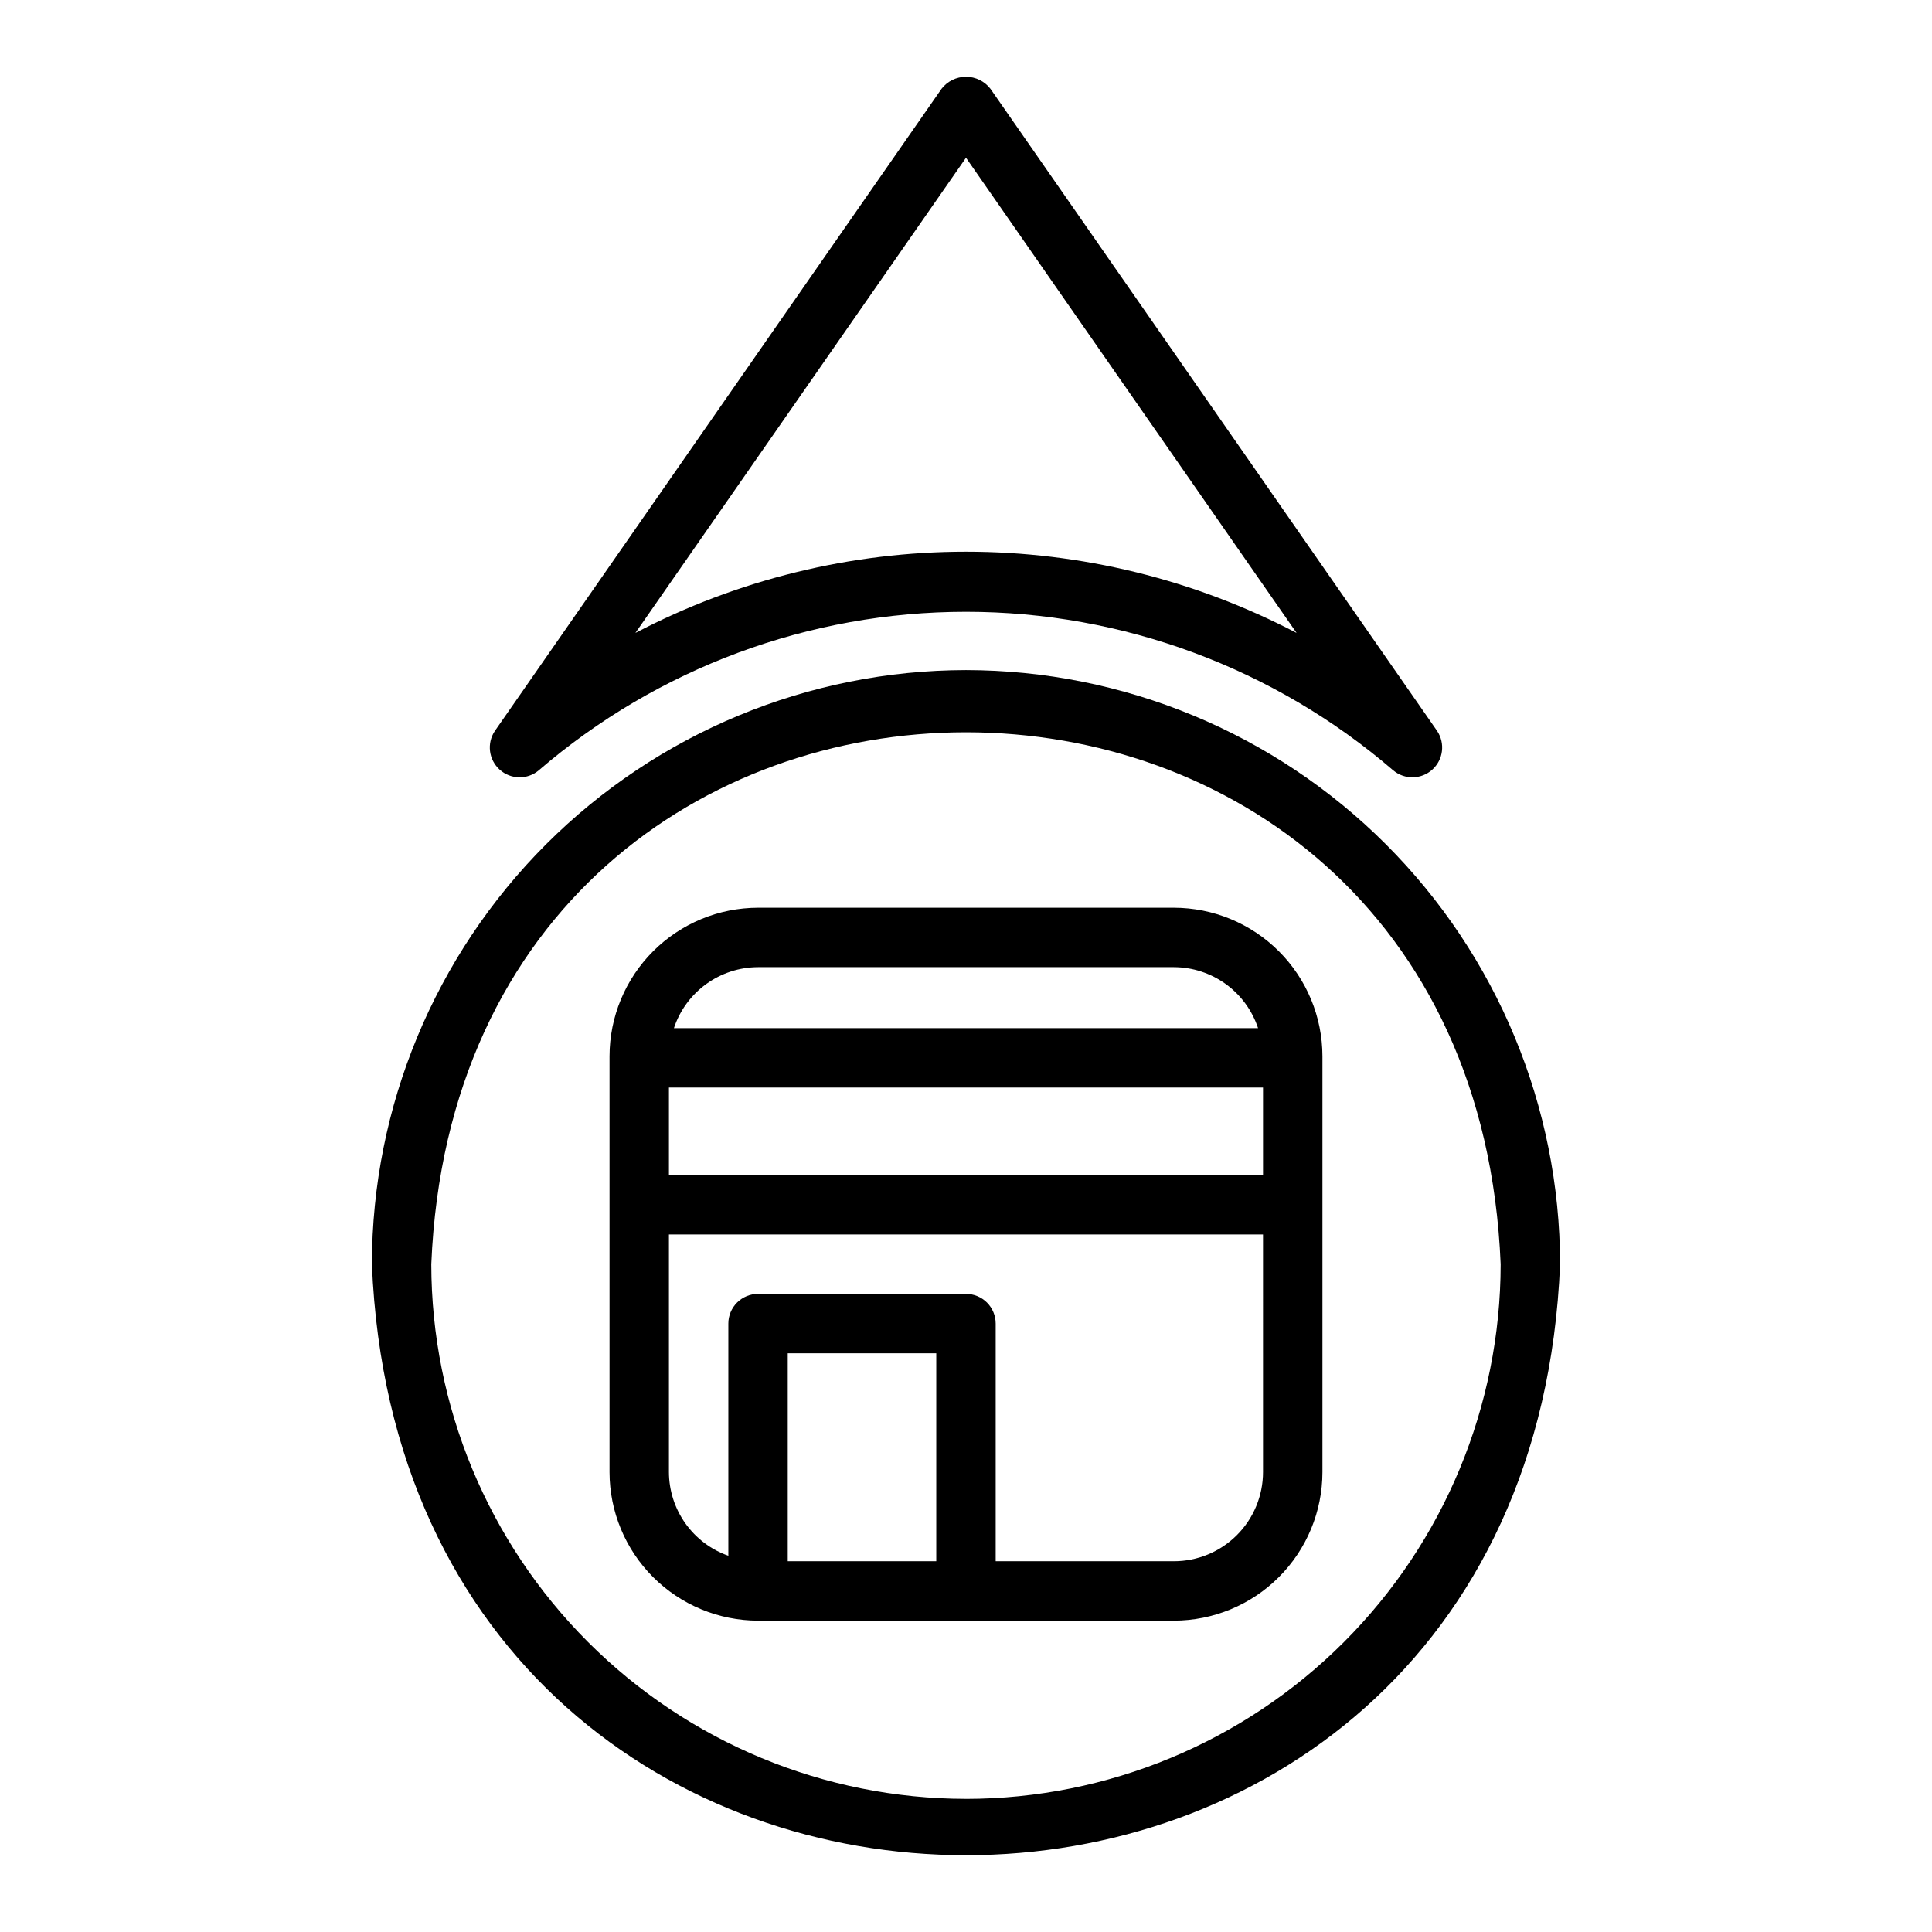
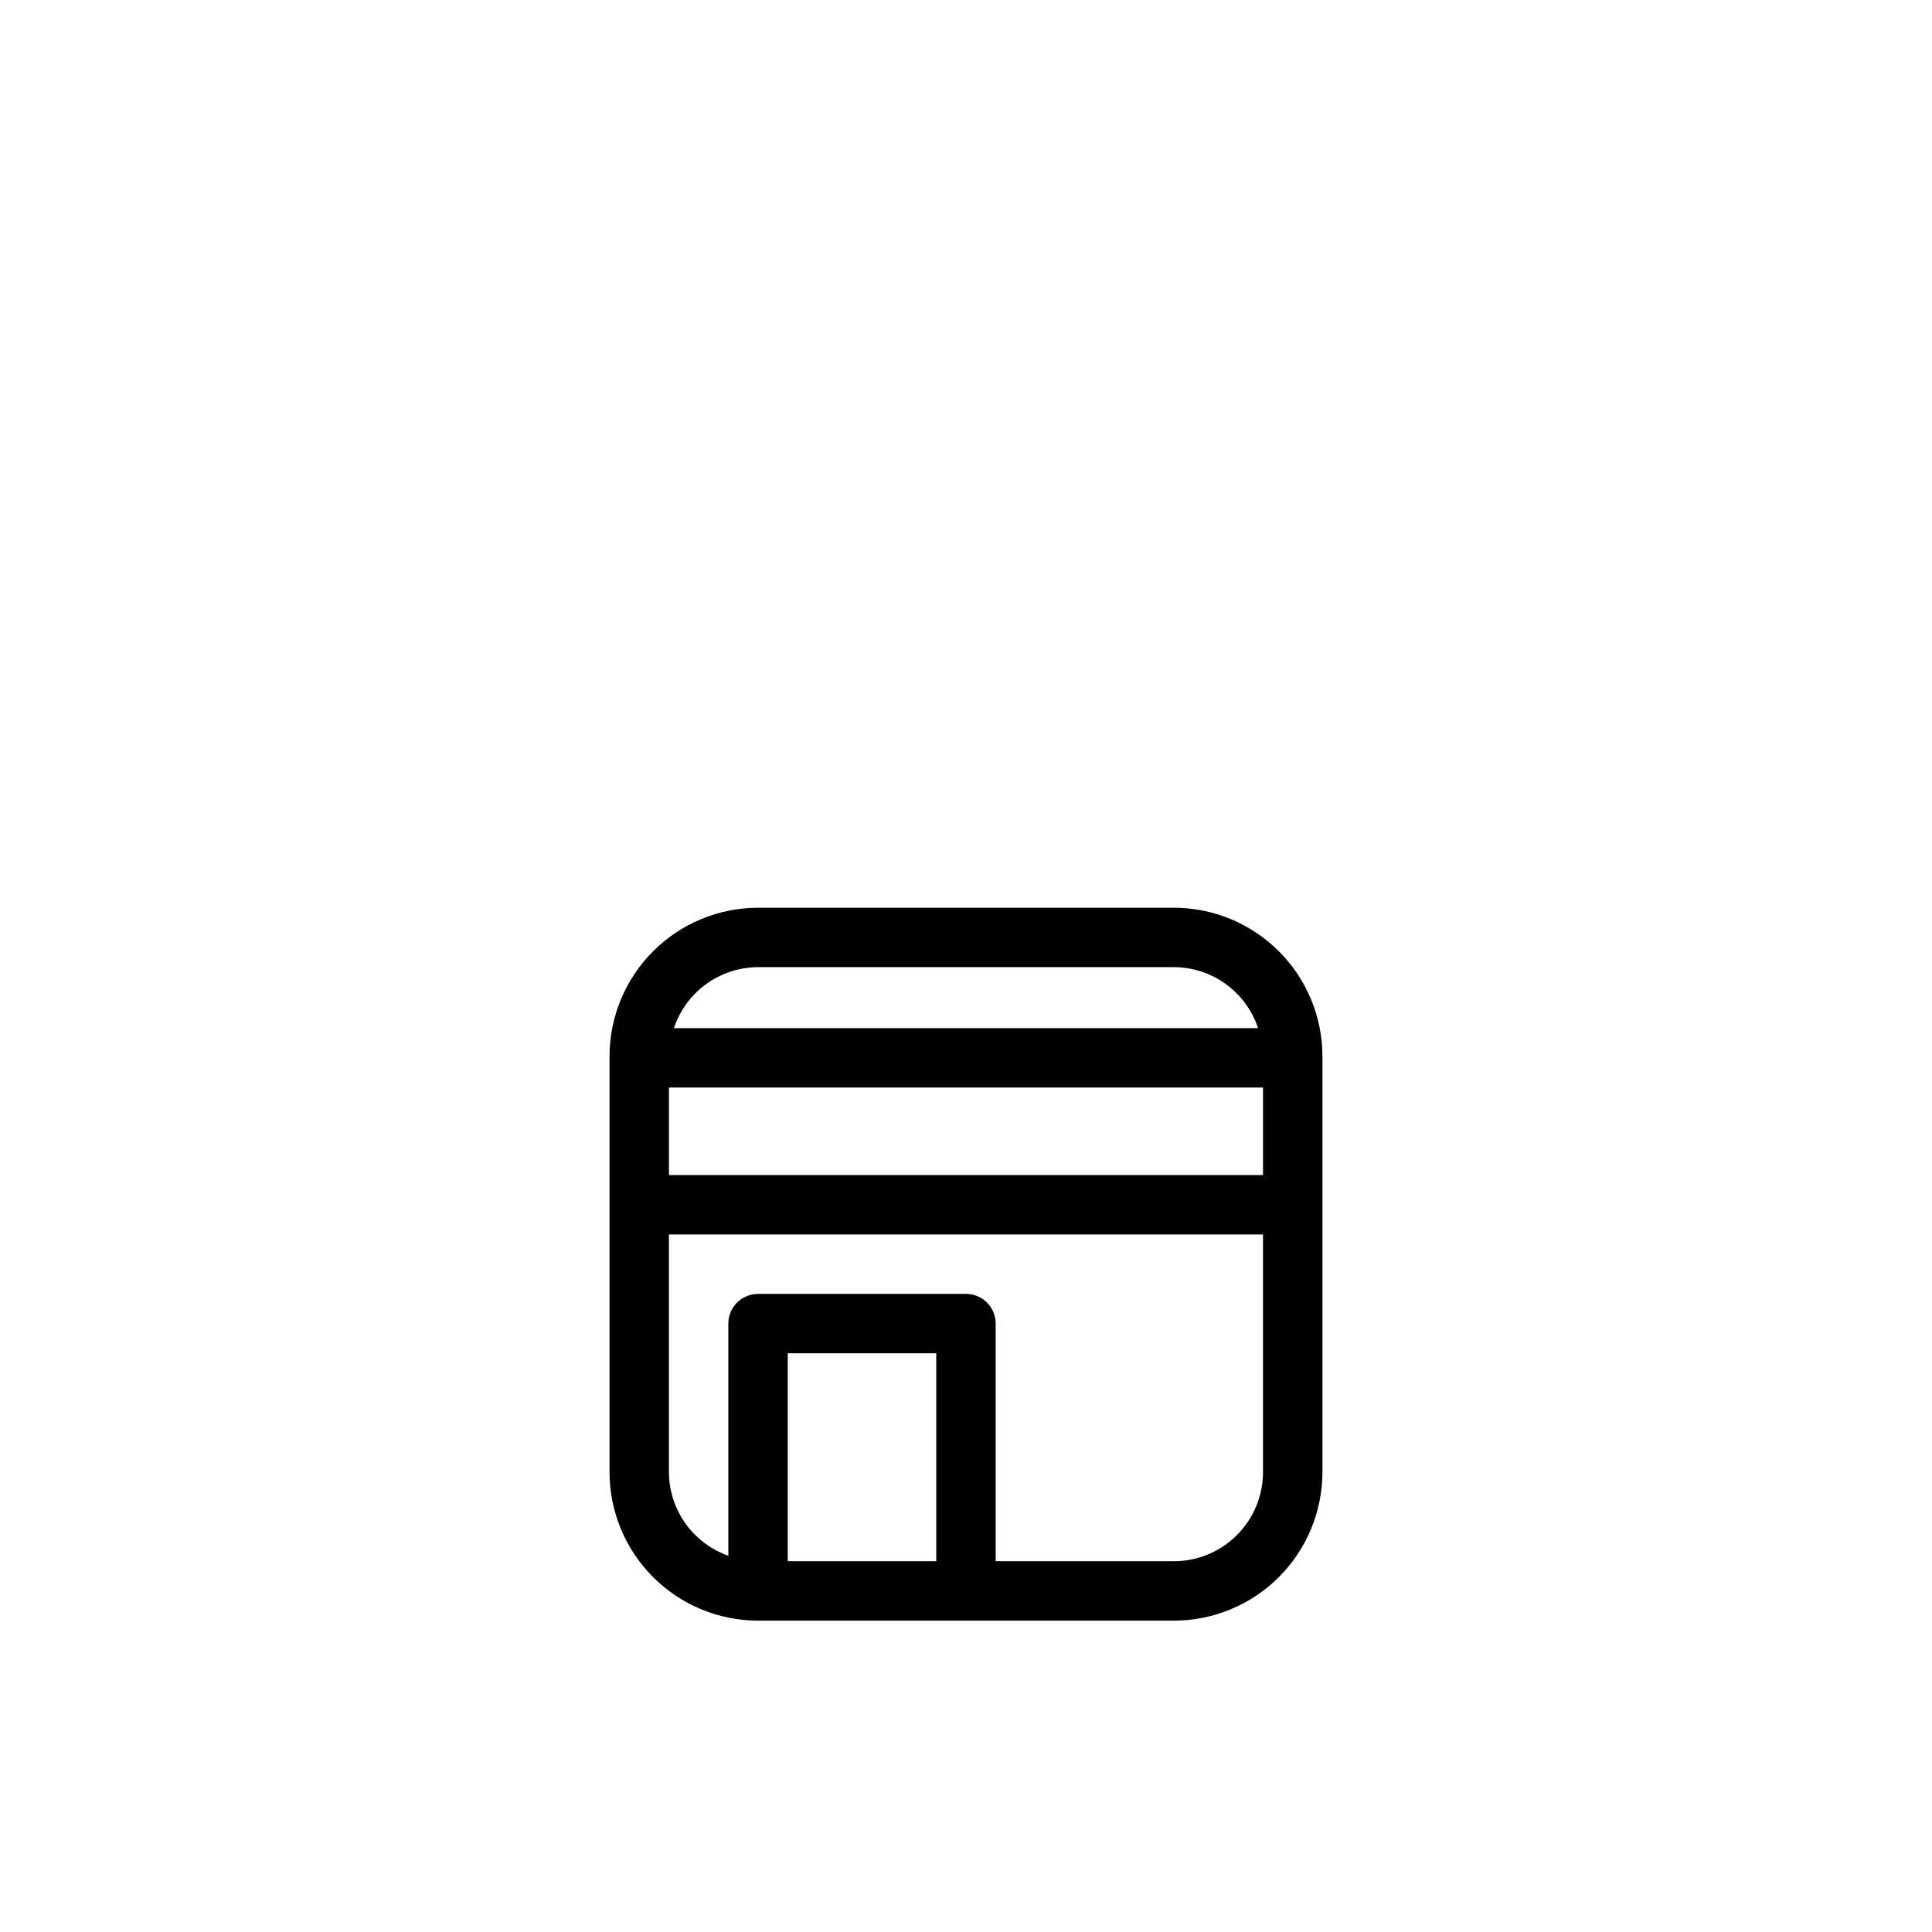
<svg xmlns="http://www.w3.org/2000/svg" fill="#000000" width="800px" height="800px" version="1.1" viewBox="144 144 512 512">
  <g>
    <path d="m455.1 384.56h-110.21c-10.434 0.012-20.441 4.164-27.82 11.543-7.375 7.379-11.527 17.383-11.539 27.816v110.21c0.012 10.434 4.164 20.438 11.539 27.816 7.379 7.379 17.387 11.531 27.82 11.543h110.21c10.438-0.012 20.441-4.164 27.82-11.543 7.379-7.379 11.527-17.383 11.539-27.816v-110.21c-0.012-10.434-4.16-20.438-11.539-27.816-7.379-7.379-17.383-11.531-27.82-11.543zm-110.21 15.742 110.21 0.004c4.941 0.016 9.754 1.586 13.754 4.484 4 2.898 6.988 6.984 8.543 11.672h-154.8c1.555-4.688 4.543-8.773 8.543-11.672 4-2.898 8.812-4.469 13.754-4.484zm47.23 157.44h-39.359v-55.105h39.359zm86.594-23.617v0.004c-0.008 6.262-2.496 12.262-6.926 16.691-4.426 4.426-10.43 6.918-16.691 6.922h-47.23v-62.977 0.004c0-2.09-0.828-4.094-2.305-5.57-1.477-1.477-3.481-2.305-5.566-2.305h-55.105c-2.09 0-4.09 0.828-5.566 2.305-1.477 1.477-2.309 3.481-2.305 5.57v61.523c-4.594-1.617-8.57-4.617-11.391-8.586-2.816-3.969-4.34-8.711-4.356-13.578v-62.977h157.44zm0-78.719h-157.44v-23.199h157.44z" />
-     <path d="m400 321.58c-41.742 0.047-81.762 16.648-111.28 46.164s-46.117 69.535-46.164 111.28c8.645 208.87 306.27 208.8 314.88 0-0.047-41.742-16.648-81.762-46.164-111.28-29.516-29.516-69.535-46.117-111.27-46.164zm0 299.14c-37.566-0.043-73.586-14.984-100.15-41.551-26.562-26.562-41.508-62.578-41.551-100.14 7.789-187.98 275.63-187.93 283.39 0-0.043 37.566-14.988 73.582-41.551 100.15-26.562 26.562-62.578 41.504-100.14 41.547z" />
-     <path d="m286.76 348.16c31.496-27.117 71.676-42.031 113.24-42.031 41.559 0 81.738 14.914 113.23 42.031 3.016 2.516 7.418 2.434 10.336-0.191 2.922-2.625 3.469-6.992 1.289-10.258l-118.39-170.2c-1.551-2-3.938-3.168-6.465-3.168-2.531 0-4.918 1.168-6.469 3.168l-118.39 170.2c-2.184 3.266-1.637 7.637 1.285 10.262 2.918 2.625 7.324 2.703 10.34 0.188zm113.24-162.36 87.605 125.93c-27.035-14.141-57.094-21.527-87.605-21.527s-60.57 7.387-87.609 21.527z" />
  </g>
</svg>